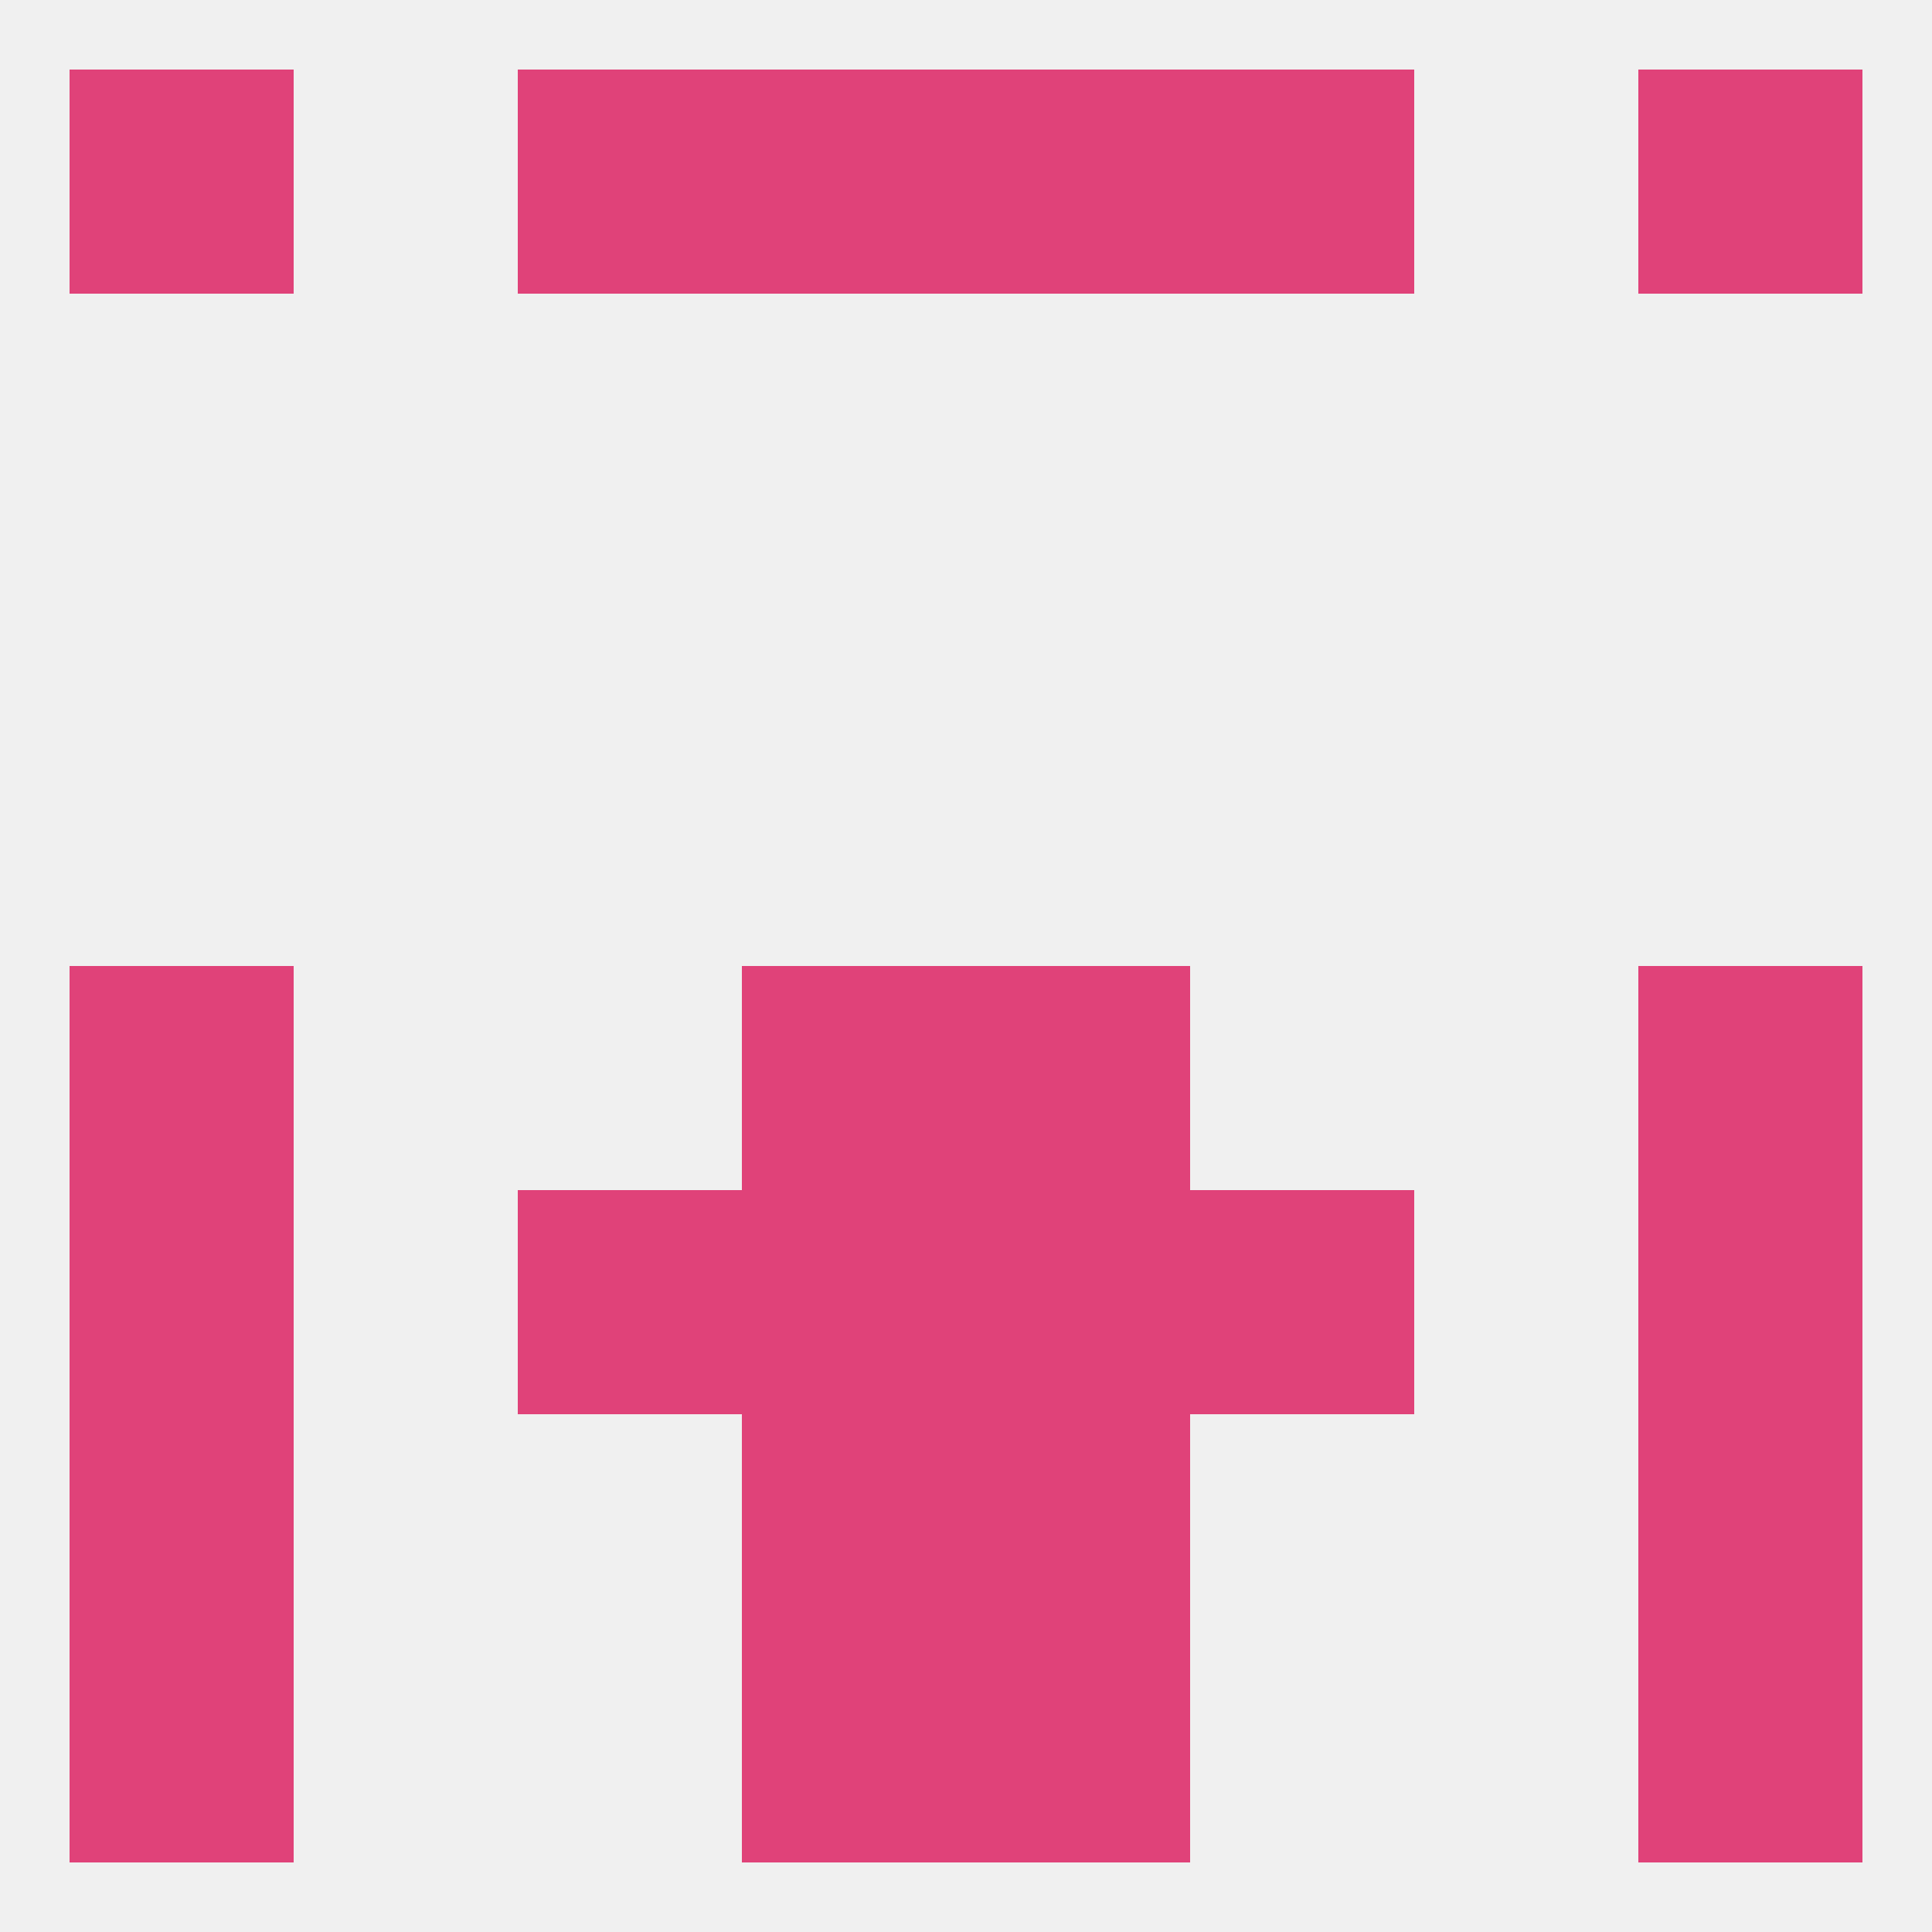
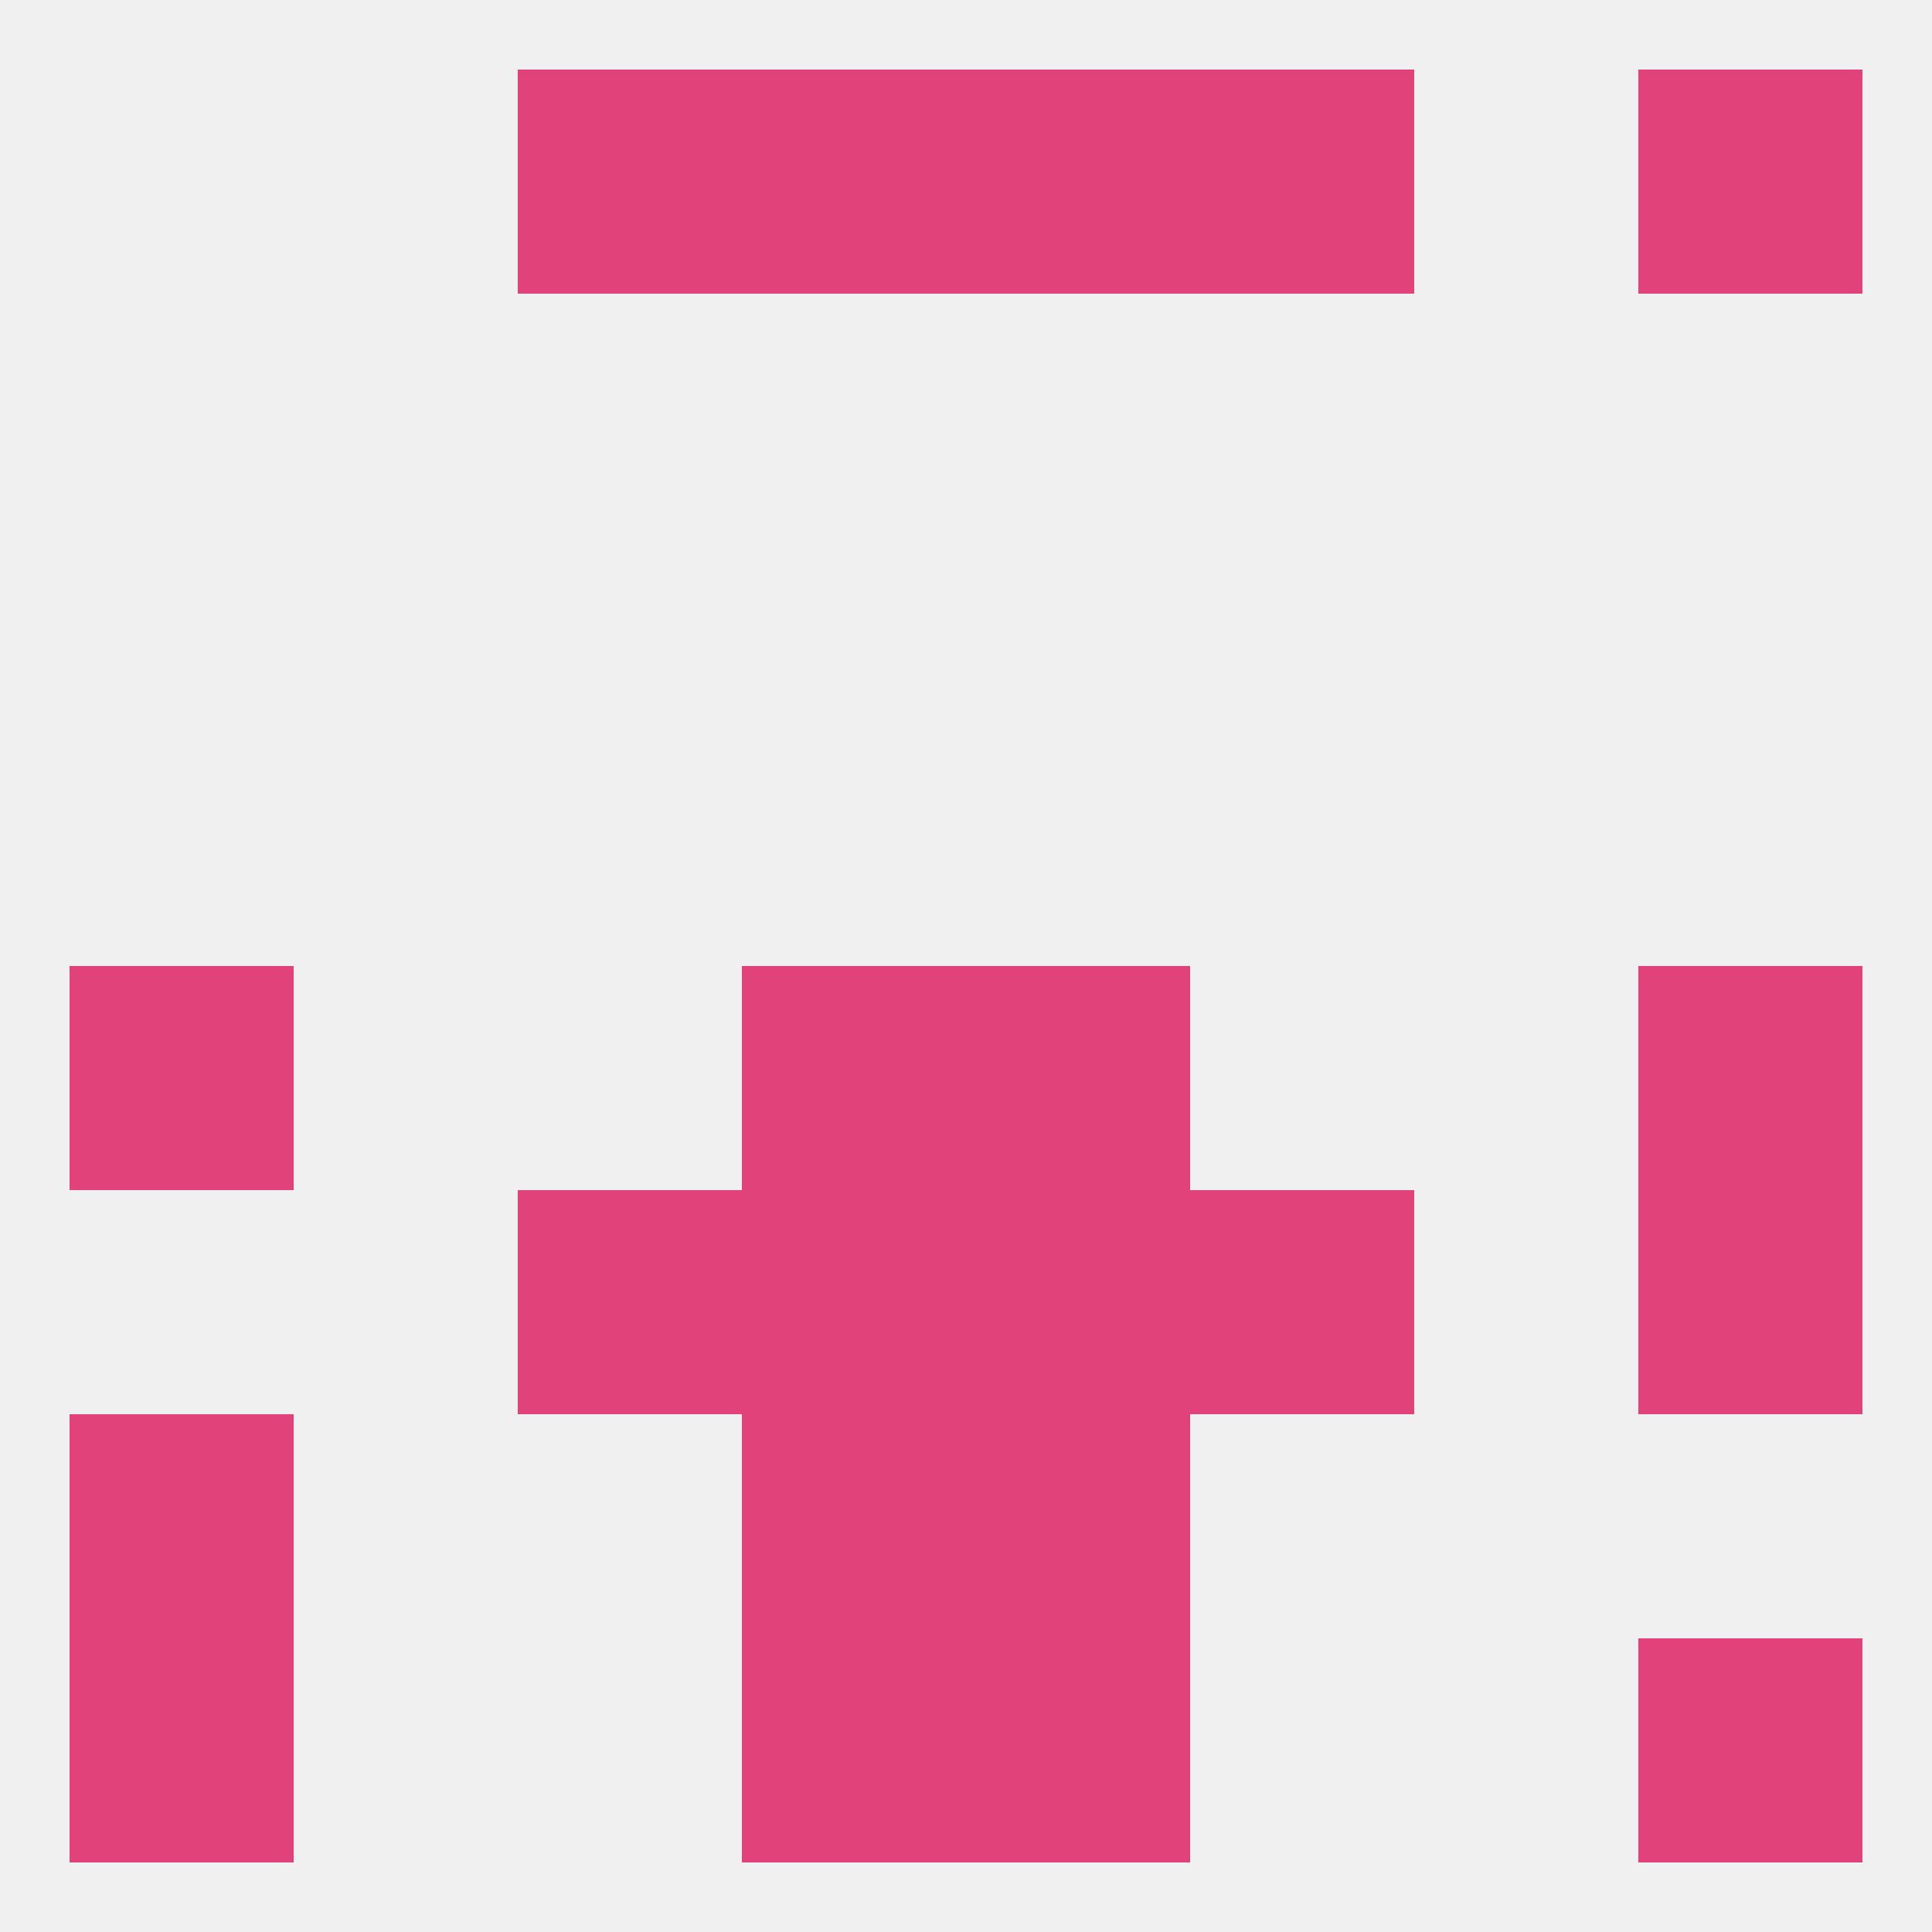
<svg xmlns="http://www.w3.org/2000/svg" version="1.1" baseprofile="full" width="250" height="250" viewBox="0 0 250 250">
  <rect width="100%" height="100%" fill="rgba(240,240,240,255)" />
  <rect x="96" y="212" width="29" height="29" fill="rgba(224,66,121,255)" />
  <rect x="125" y="212" width="29" height="29" fill="rgba(224,66,121,255)" />
  <rect x="9" y="212" width="29" height="29" fill="rgba(224,66,121,255)" />
  <rect x="212" y="212" width="29" height="29" fill="rgba(224,66,121,255)" />
-   <rect x="9" y="9" width="29" height="29" fill="rgba(224,66,121,255)" />
  <rect x="212" y="9" width="29" height="29" fill="rgba(224,66,121,255)" />
  <rect x="96" y="9" width="29" height="29" fill="rgba(224,66,121,255)" />
  <rect x="125" y="9" width="29" height="29" fill="rgba(224,66,121,255)" />
  <rect x="67" y="9" width="29" height="29" fill="rgba(224,66,121,255)" />
  <rect x="154" y="9" width="29" height="29" fill="rgba(224,66,121,255)" />
  <rect x="9" y="125" width="29" height="29" fill="rgba(224,66,121,255)" />
  <rect x="212" y="125" width="29" height="29" fill="rgba(224,66,121,255)" />
  <rect x="96" y="125" width="29" height="29" fill="rgba(224,66,121,255)" />
  <rect x="125" y="125" width="29" height="29" fill="rgba(224,66,121,255)" />
  <rect x="67" y="154" width="29" height="29" fill="rgba(224,66,121,255)" />
  <rect x="154" y="154" width="29" height="29" fill="rgba(224,66,121,255)" />
-   <rect x="9" y="154" width="29" height="29" fill="rgba(224,66,121,255)" />
  <rect x="212" y="154" width="29" height="29" fill="rgba(224,66,121,255)" />
  <rect x="96" y="154" width="29" height="29" fill="rgba(224,66,121,255)" />
  <rect x="125" y="154" width="29" height="29" fill="rgba(224,66,121,255)" />
  <rect x="96" y="183" width="29" height="29" fill="rgba(224,66,121,255)" />
  <rect x="125" y="183" width="29" height="29" fill="rgba(224,66,121,255)" />
  <rect x="9" y="183" width="29" height="29" fill="rgba(224,66,121,255)" />
-   <rect x="212" y="183" width="29" height="29" fill="rgba(224,66,121,255)" />
</svg>